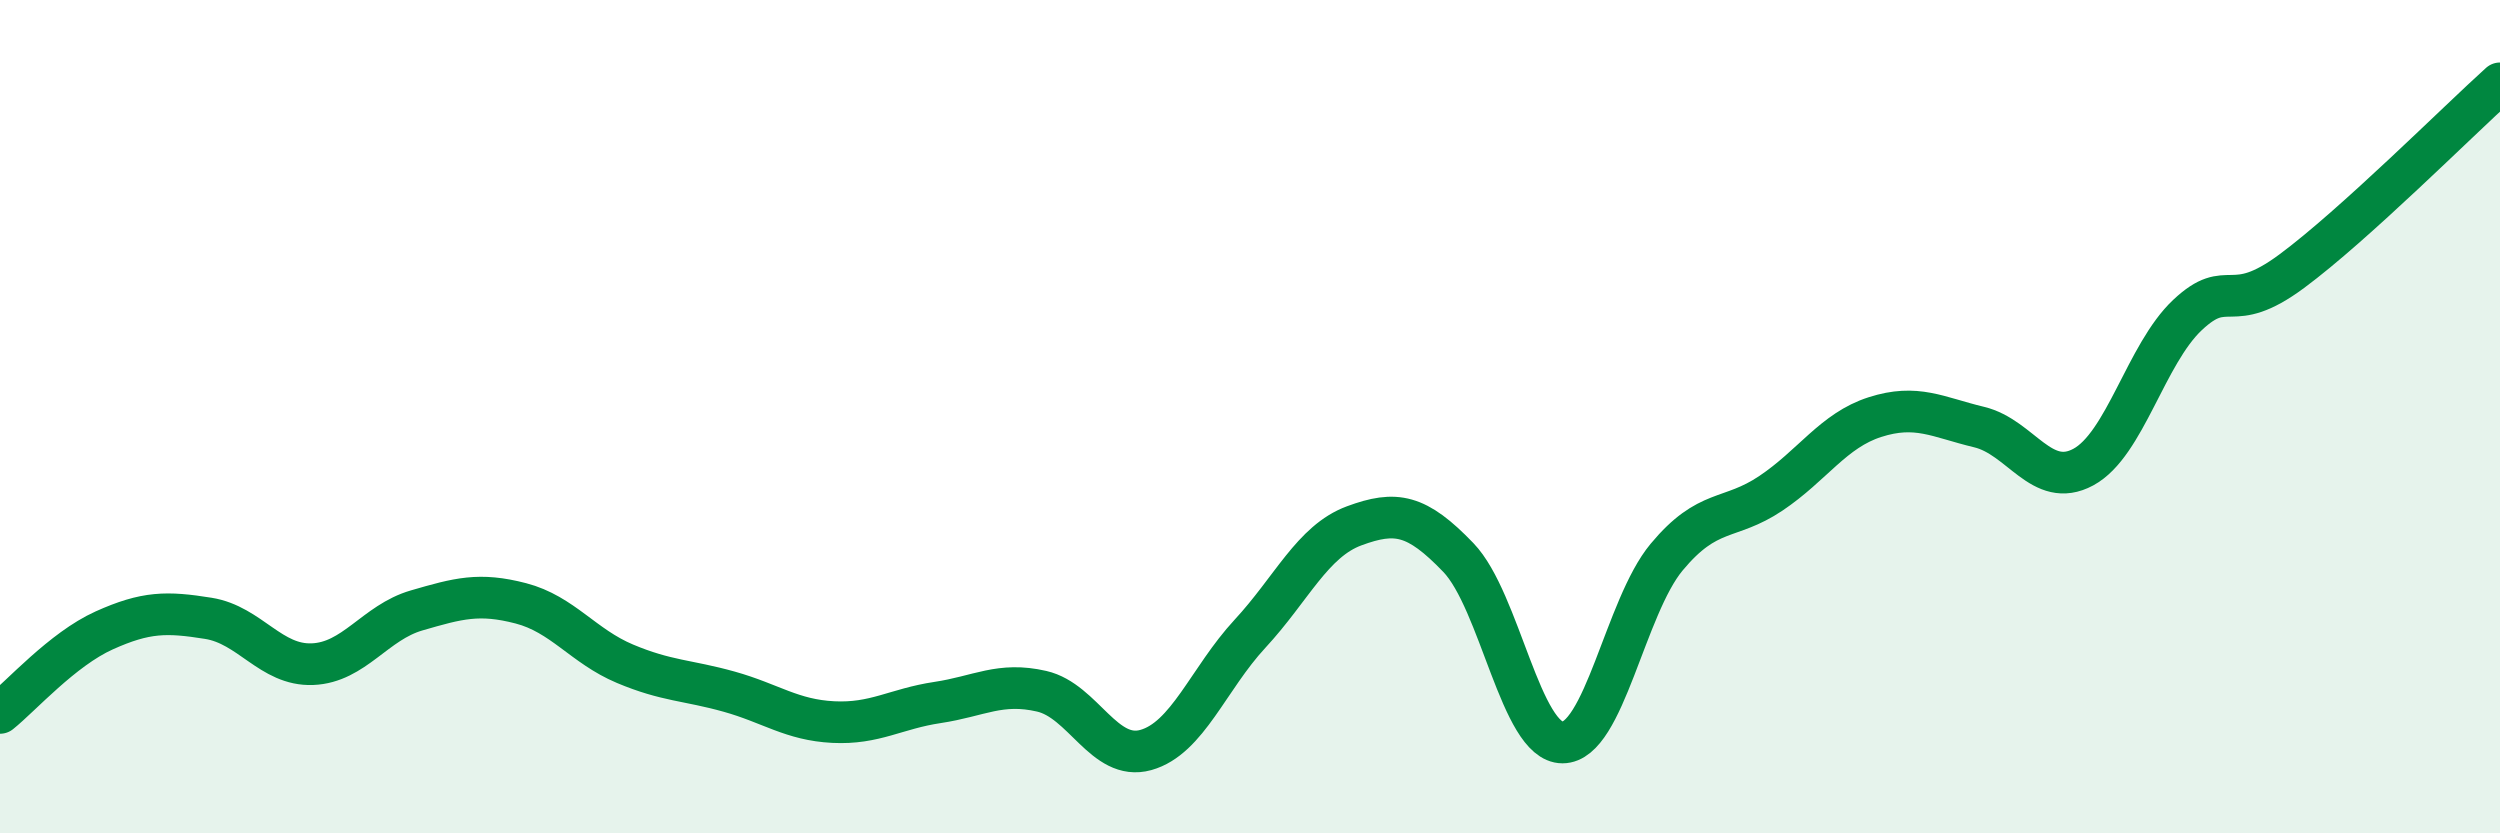
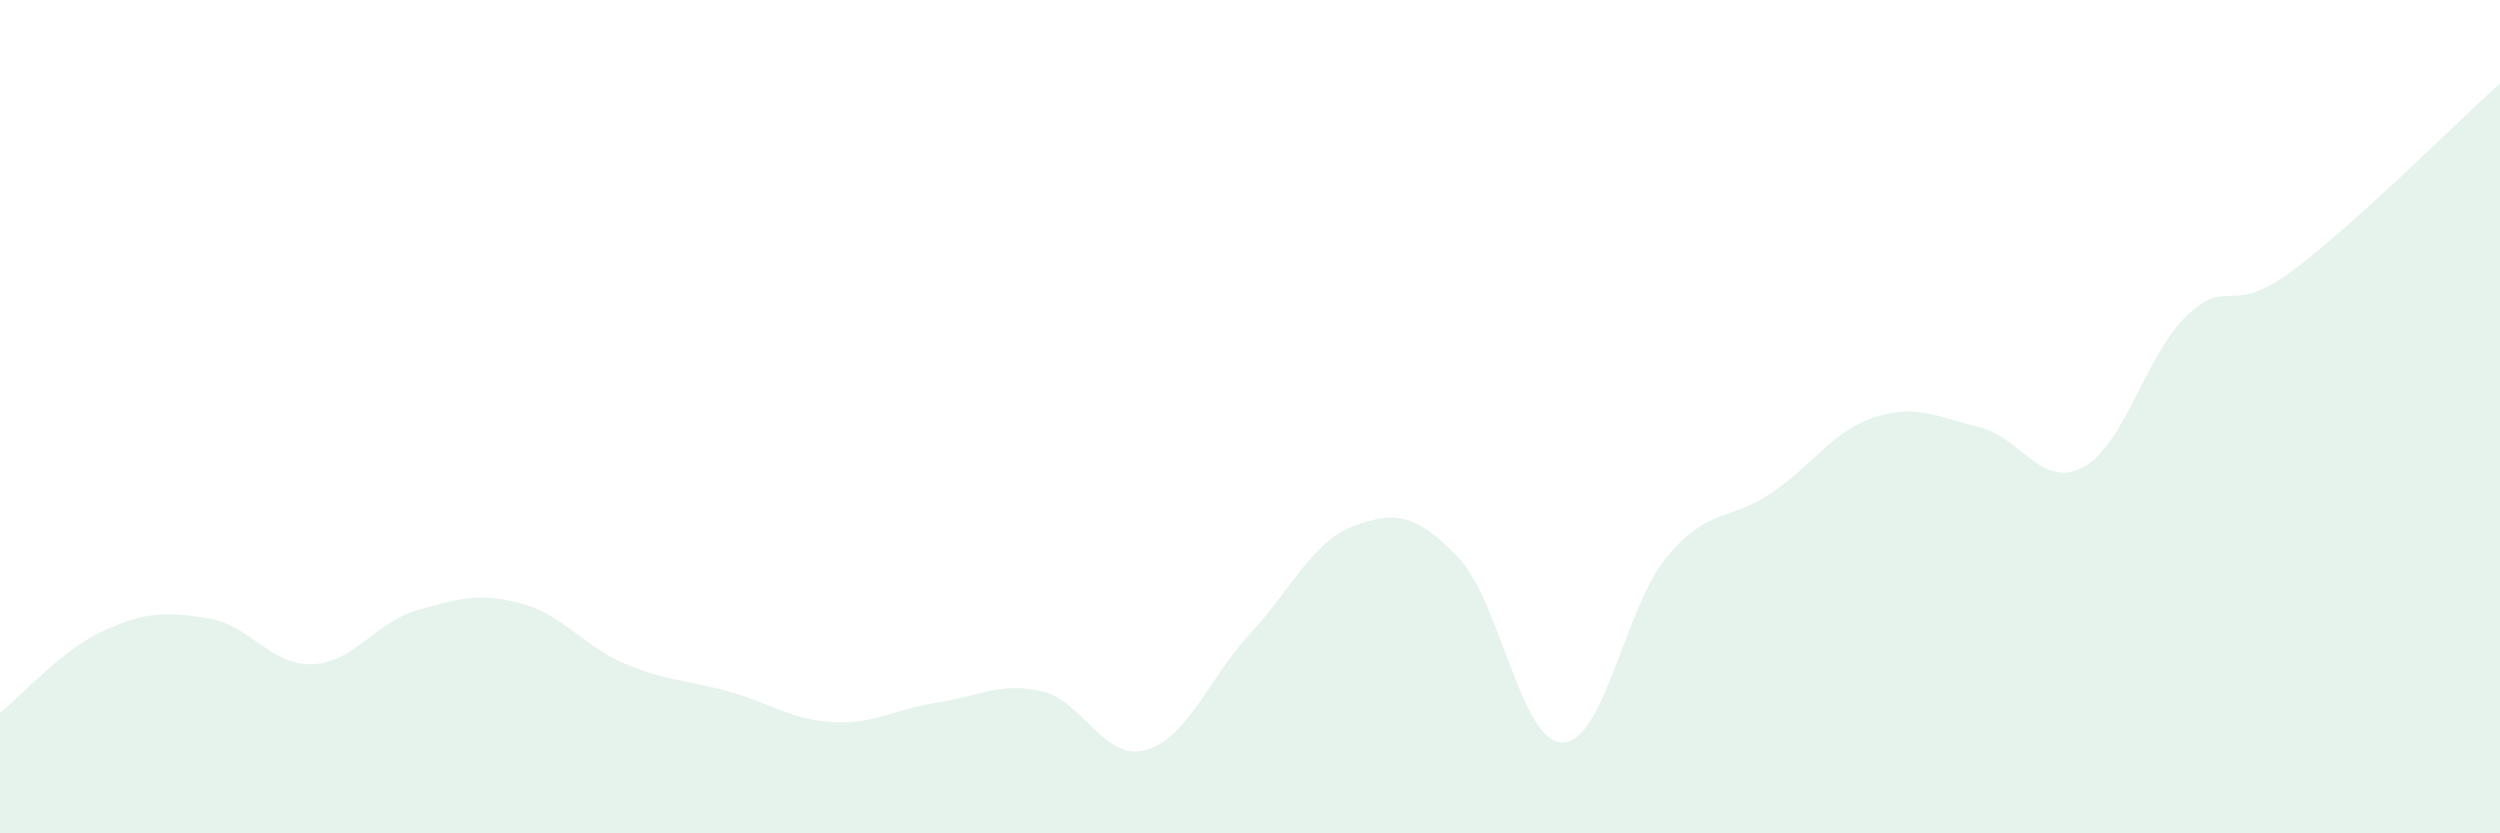
<svg xmlns="http://www.w3.org/2000/svg" width="60" height="20" viewBox="0 0 60 20">
  <path d="M 0,17.11 C 0.5,16.71 1.5,15.58 2.5,15.13 C 3.5,14.68 4,14.68 5,14.84 C 6,15 6.5,15.98 7.5,15.94 C 8.5,15.9 9,14.94 10,14.65 C 11,14.36 11.5,14.22 12.5,14.48 C 13.5,14.74 14,15.51 15,15.93 C 16,16.35 16.5,16.32 17.5,16.6 C 18.5,16.88 19,17.28 20,17.33 C 21,17.38 21.5,17.01 22.5,16.86 C 23.5,16.71 24,16.36 25,16.59 C 26,16.82 26.5,18.28 27.5,18 C 28.5,17.72 29,16.29 30,15.21 C 31,14.13 31.5,12.99 32.5,12.62 C 33.5,12.25 34,12.34 35,13.38 C 36,14.42 36.5,17.82 37.5,17.82 C 38.5,17.82 39,14.57 40,13.37 C 41,12.17 41.5,12.51 42.5,11.84 C 43.5,11.17 44,10.33 45,10.01 C 46,9.69 46.5,10.01 47.5,10.25 C 48.5,10.49 49,11.75 50,11.21 C 51,10.67 51.5,8.5 52.5,7.56 C 53.5,6.62 53.5,7.62 55,6.51 C 56.5,5.4 59,2.9 60,2L60 20L0 20Z" fill="#008740" opacity="0.1" stroke-linecap="round" stroke-linejoin="round" />
-   <path d="M 0,17.11 C 0.5,16.71 1.5,15.58 2.5,15.13 C 3.5,14.68 4,14.68 5,14.84 C 6,15 6.5,15.98 7.5,15.94 C 8.5,15.9 9,14.94 10,14.65 C 11,14.36 11.5,14.22 12.5,14.48 C 13.5,14.74 14,15.51 15,15.93 C 16,16.35 16.5,16.32 17.5,16.6 C 18.5,16.88 19,17.28 20,17.33 C 21,17.38 21.5,17.01 22.5,16.86 C 23.5,16.71 24,16.36 25,16.59 C 26,16.82 26.5,18.28 27.5,18 C 28.5,17.72 29,16.29 30,15.21 C 31,14.13 31.5,12.99 32.5,12.62 C 33.5,12.25 34,12.34 35,13.38 C 36,14.42 36.5,17.82 37.5,17.82 C 38.5,17.82 39,14.57 40,13.37 C 41,12.17 41.5,12.51 42.5,11.84 C 43.5,11.17 44,10.33 45,10.01 C 46,9.69 46.5,10.01 47.5,10.25 C 48.5,10.49 49,11.75 50,11.21 C 51,10.67 51.5,8.5 52.5,7.56 C 53.5,6.62 53.5,7.62 55,6.51 C 56.5,5.4 59,2.9 60,2" stroke="#008740" stroke-width="1" fill="none" stroke-linecap="round" stroke-linejoin="round" />
</svg>